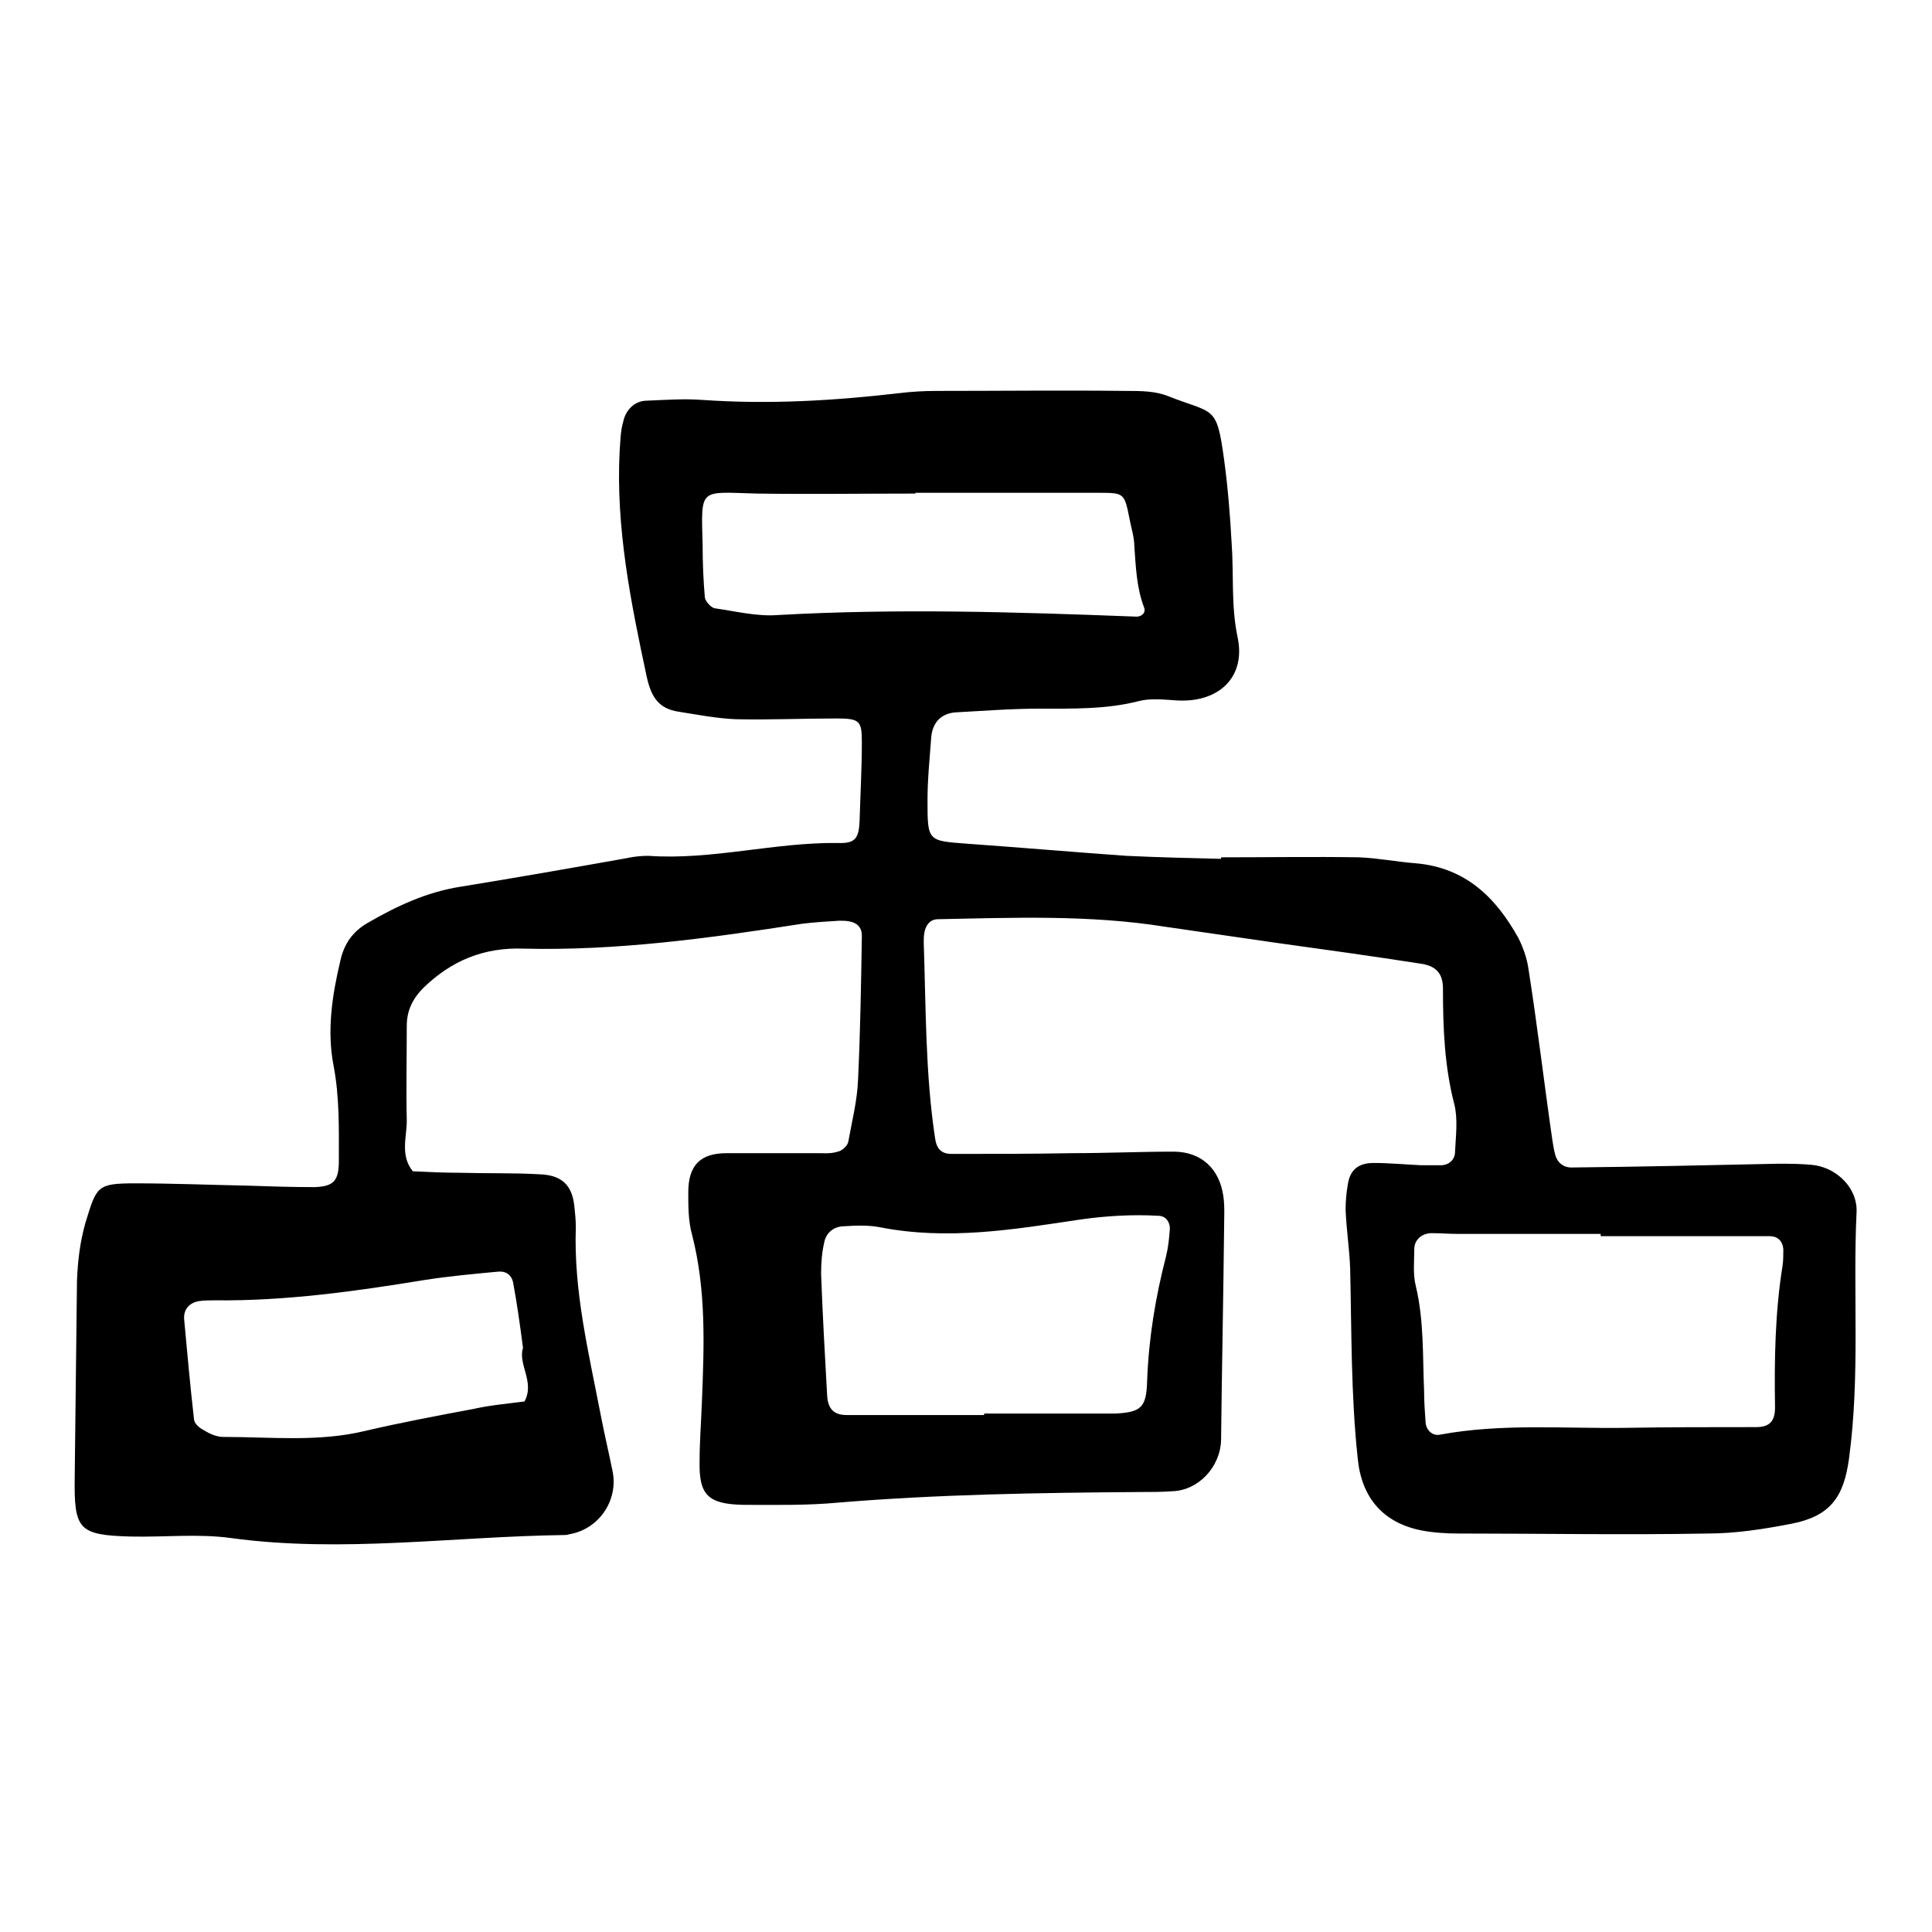
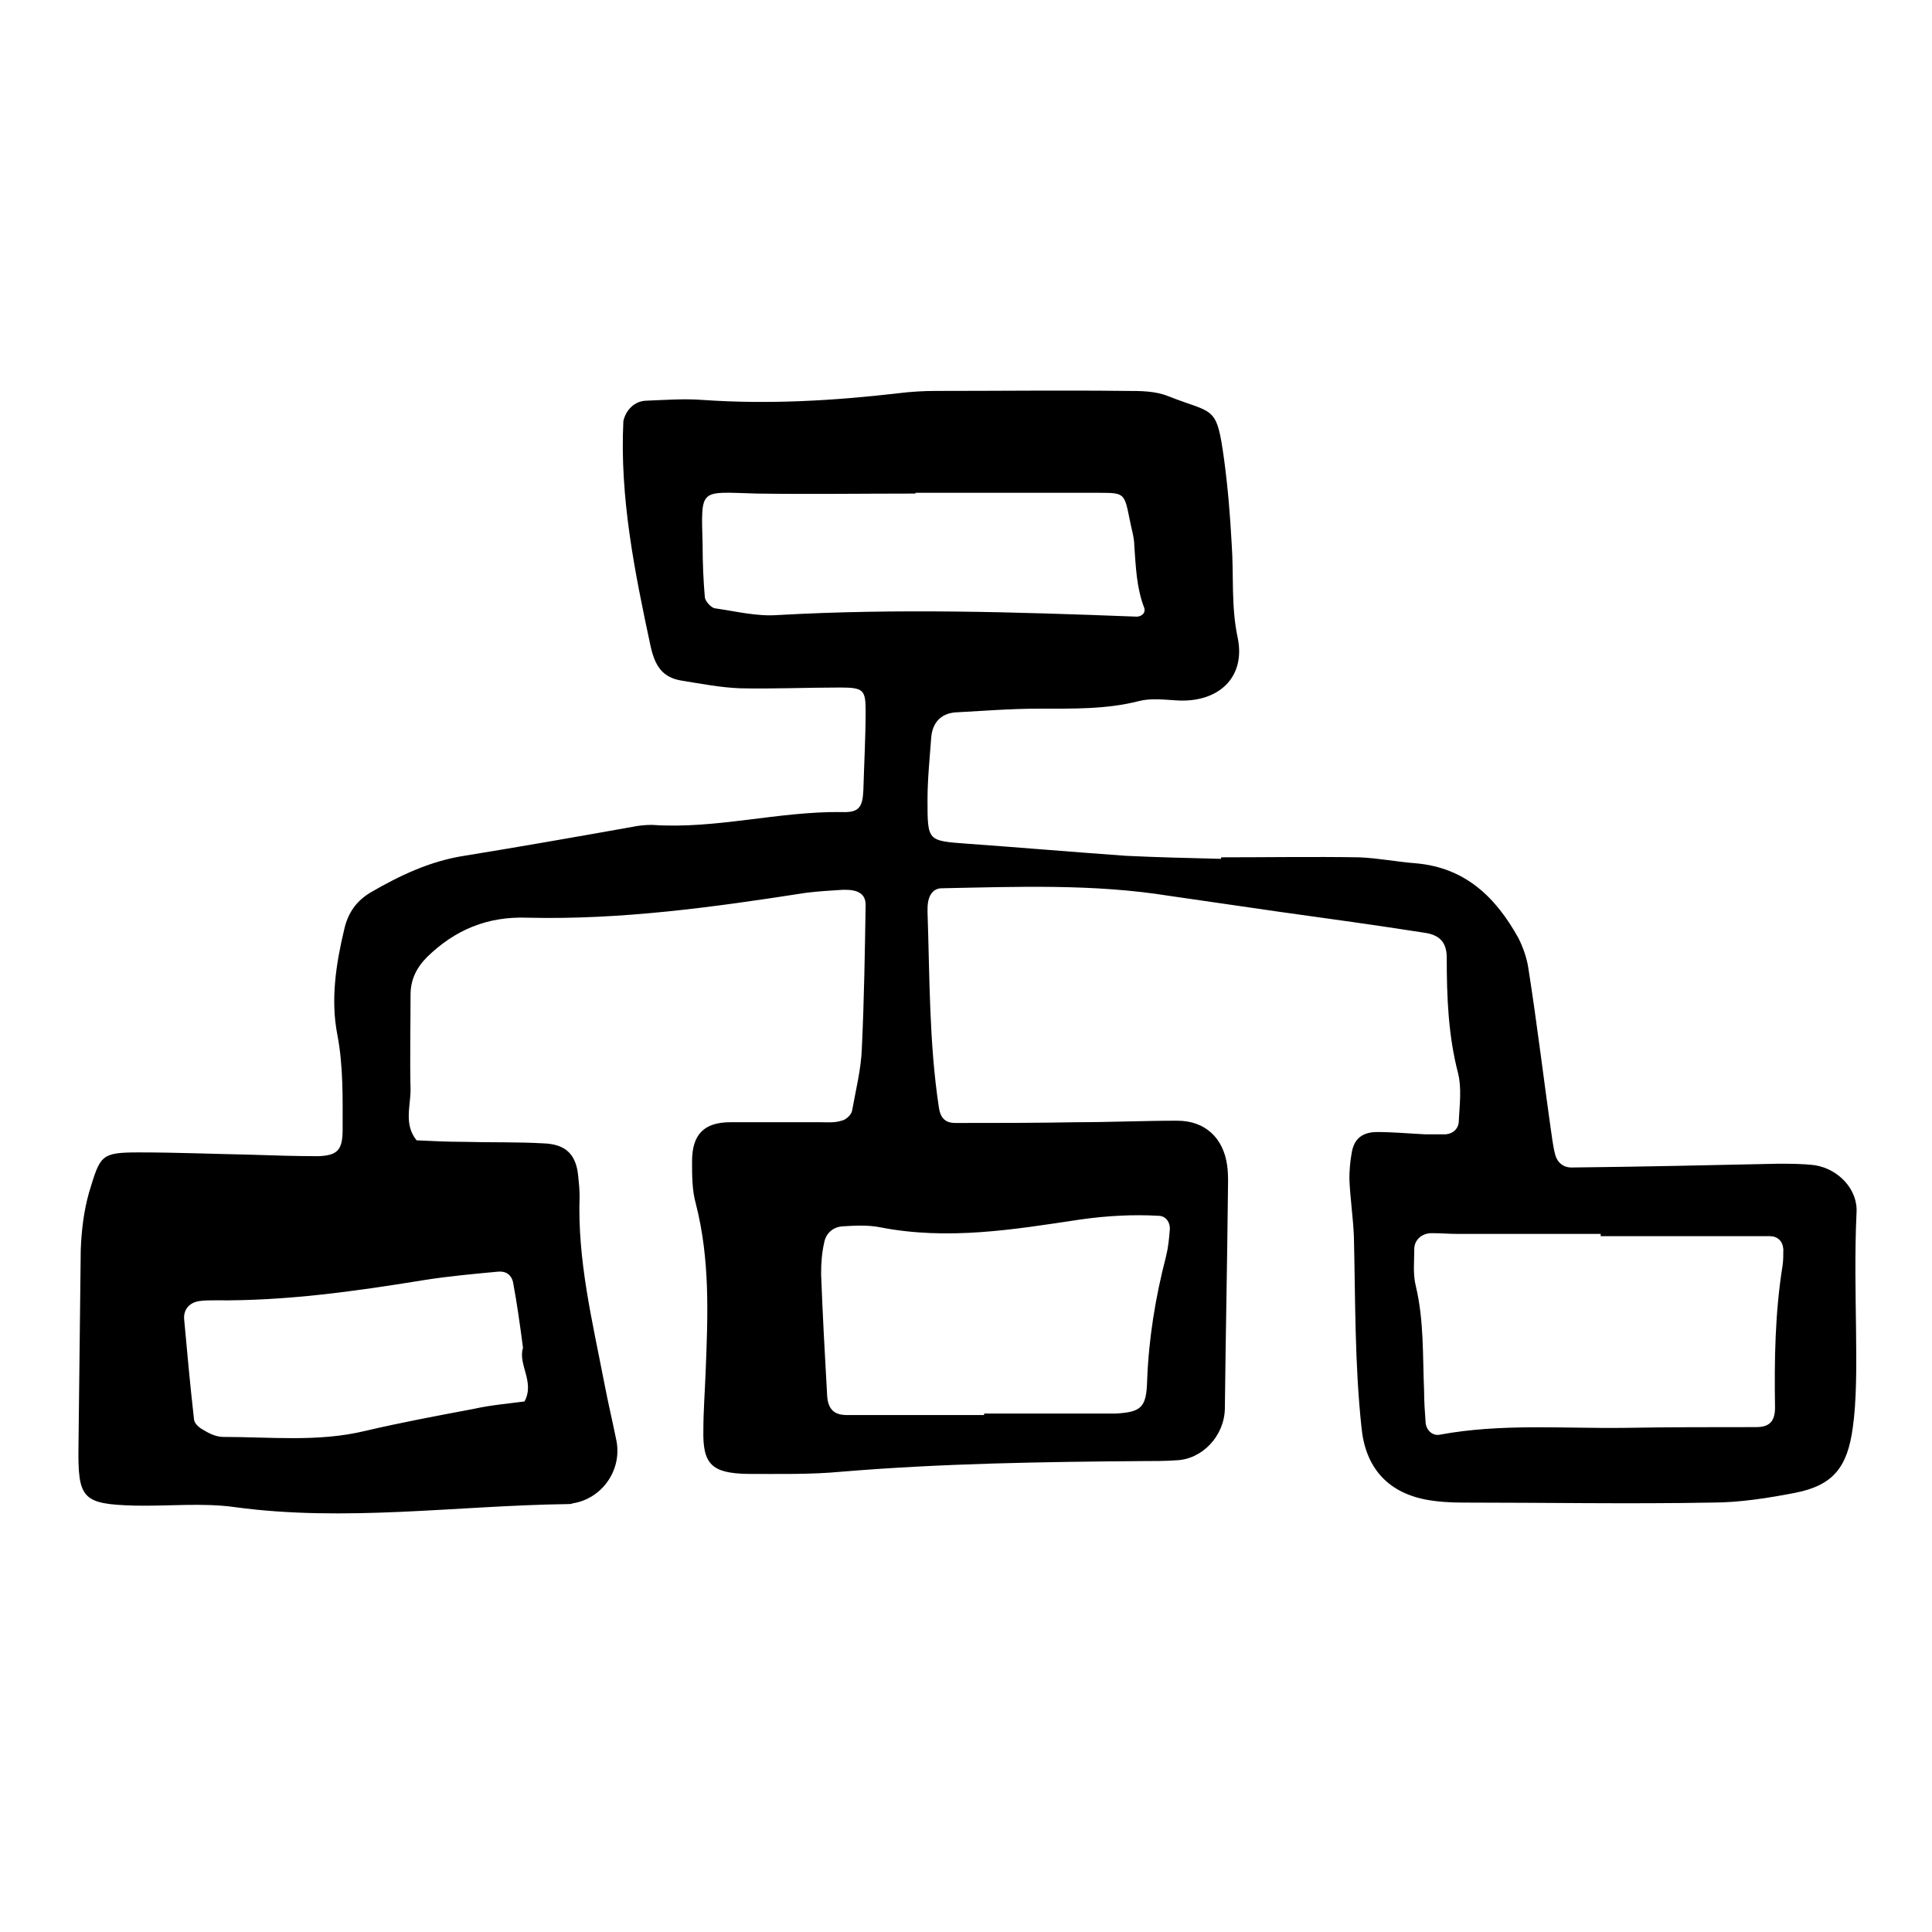
<svg xmlns="http://www.w3.org/2000/svg" version="1.1" x="0px" y="0px" viewBox="0 0 256 256" enable-background="new 0 0 256 256" xml:space="preserve">
  <g>
    <g>
      <g id="_x0A_diagram">
        <g>
-           <path fill="#000000" d="M246,160.7c0.2-3.1-2.4-5.8-5.5-6.3c-1.6-0.2-3.3-0.2-4.9-0.2c-9.1,0.2-18.2,0.4-27.4,0.5c-1,0-1.8-0.6-2.1-1.6c-0.2-0.7-0.3-1.4-0.4-2c-1.1-7.6-2-15.3-3.2-22.9c-0.2-1.3-0.7-2.7-1.3-3.9c-3-5.4-7-9.3-13.5-9.9c-2.6-0.2-5.1-0.7-7.6-0.8c-6.1-0.1-12.2,0-18.3,0c0,0,0,0.1,0,0.2c-4.2-0.1-8.4-0.2-12.6-0.4c-7-0.5-14-1.1-21-1.6c-5.3-0.4-5.3-0.3-5.3-5.8c0-2.8,0.3-5.6,0.5-8.4c0.2-1.8,1.2-3,3.1-3.2c3.7-0.2,7.5-0.5,11.2-0.5c4.5,0,8.9,0.1,13.2-1c1.5-0.4,3.3-0.2,4.9-0.1c5.6,0.4,9.3-3,8.2-8.3c-0.9-4.2-0.5-8.4-0.8-12.5c-0.2-3.7-0.5-7.4-1-11.1c-1-7.3-1.3-6-7.4-8.4c-1.7-0.7-3.7-0.7-5.5-0.7c-8.4-0.1-16.9,0-25.3,0c-1.6,0-3.3,0.1-4.9,0.3c-8.6,1-17.2,1.5-25.9,0.9c-2.6-0.2-5.1,0-7.7,0.1c-1.5,0.1-2.6,1.3-2.9,2.7c-0.4,1.3-0.4,2.8-0.5,4.1c-0.5,10.1,1.5,20,3.6,29.8c0.6,2.7,1.6,4.2,4.2,4.6c2.5,0.4,5.1,0.9,7.6,1c4.4,0.1,8.9-0.1,13.3-0.1c3.1,0,3.4,0.3,3.4,3.1c0,3.5-0.2,7-0.3,10.5c-0.1,2.3-0.6,3-2.9,2.9c-8.4-0.1-16.7,2.3-25.1,1.7c-0.9,0-1.9,0.1-2.8,0.3c-7.3,1.3-14.7,2.6-22.1,3.8c-4.5,0.7-8.5,2.6-12.3,4.8c-1.9,1.1-3.1,2.7-3.6,5c-1.1,4.6-1.8,9.3-0.9,13.9c0.8,4.2,0.7,8.4,0.7,12.6c0,2.7-0.7,3.4-3.2,3.5c-3,0-6.1-0.1-9.1-0.2c-4.9-0.1-9.8-0.3-14.7-0.3c-5.1,0-5.1,0.4-6.6,5.3c-0.7,2.5-1,5-1.1,7.6c-0.1,8.7-0.2,17.3-0.3,26c-0.1,7,0.5,7.7,7.4,7.9c4.5,0.1,9-0.4,13.3,0.2c14.7,2,29.4-0.2,44.1-0.4c0.2,0,0.5,0,0.7-0.1c3.8-0.6,6.5-4.3,5.8-8.2c-0.5-2.5-1.1-5-1.6-7.6c-1.6-8.3-3.6-16.4-3.3-24.9c0-0.9-0.1-1.9-0.2-2.8c-0.3-2.8-1.7-4.1-4.6-4.2c-3.5-0.2-7-0.1-10.5-0.2c-2.1,0-4.2-0.1-6.3-0.2c-1.7-2.1-0.8-4.5-0.8-6.7c-0.1-4.2,0-8.4,0-12.6c0-2,0.8-3.6,2.2-5c3.7-3.6,8-5.4,13.3-5.2c12.4,0.3,24.7-1.4,36.9-3.3c1.6-0.2,3.3-0.3,4.9-0.4c0.5,0,0.9,0,1.4,0.1c1,0.2,1.6,0.8,1.6,1.9c-0.1,6.3-0.2,12.6-0.5,19c-0.1,2.8-0.8,5.5-1.3,8.3c-0.1,0.5-0.8,1.2-1.4,1.3c-0.9,0.3-1.9,0.2-2.8,0.2c-4,0-7.9,0-11.9,0c-3.5,0-5.1,1.6-5.1,5.2c0,1.9,0,3.8,0.5,5.6c1.9,7.4,1.6,14.8,1.3,22.3c-0.1,2.6-0.3,5.2-0.3,7.7c-0.1,4.5,1.1,5.7,5.8,5.8c4.2,0,8.4,0.1,12.6-0.3c13.3-1.1,26.6-1.3,40-1.4c1.4,0,2.8,0,4.2-0.1c3.5-0.1,6.4-3.2,6.5-6.8c0.1-9.4,0.3-18.7,0.4-28.1c0-1.4,0.1-2.8-0.1-4.2c-0.5-3.6-2.9-5.9-6.6-5.9c-4.5,0-8.9,0.2-13.3,0.2c-5.4,0.1-10.8,0.1-16.1,0.1c-1.4,0-2-0.7-2.2-2.1c-1.3-8.6-1.2-17.2-1.5-25.9c0-0.5,0-0.9,0.1-1.4c0.2-1,0.8-1.7,1.8-1.7c10-0.2,20.1-0.6,30.1,1c4.8,0.7,9.7,1.4,14.5,2.1c6.5,0.9,13,1.8,19.4,2.8c2,0.3,2.9,1.3,2.9,3.3c0,5.2,0.2,10.3,1.5,15.3c0.5,2,0.2,4.2,0.1,6.3c0,1-0.7,1.7-1.7,1.8c-0.9,0-1.9,0-2.8,0c-2.1-0.1-4.2-0.3-6.3-0.3c-2,0-3.1,0.9-3.4,2.8c-0.2,1.1-0.3,2.3-0.3,3.4c0.1,2.6,0.5,5.1,0.6,7.7c0.2,8.4,0.1,16.8,1,25.2c0.5,5.3,3.4,8.6,8.5,9.6c1.6,0.3,3.3,0.4,4.9,0.4c11,0,22,0.2,33,0c3.7,0,7.5-0.6,11.1-1.3c5.1-1,6.9-3.5,7.6-8.6C246.5,182.2,245.5,171.4,246,160.7z M56.3,169.6c3.2-0.5,6.5-0.8,9.7-1.1c1-0.1,1.8,0.4,2,1.5c0.5,2.7,0.9,5.5,1.3,8.6c-0.7,2.2,1.6,4.5,0.2,7.1c-2.3,0.3-4.6,0.5-6.8,1c-4.8,0.9-9.6,1.8-14.3,2.9c-6.2,1.5-12.5,0.8-18.8,0.8c-0.9,0-1.8-0.4-2.6-0.9c-0.6-0.3-1.3-0.9-1.3-1.5c-0.5-4.4-0.9-8.8-1.3-13.2c-0.1-1.3,0.7-2.2,2-2.4c0.7-0.1,1.4-0.1,2.1-0.1C37.9,172.4,47.1,171.1,56.3,169.6z M143.1,161.6c3.5-0.5,7-0.7,10.4-0.5c1,0,1.6,0.9,1.5,1.9c-0.1,1.2-0.2,2.3-0.5,3.5c-1.4,5.4-2.3,10.9-2.5,16.5c-0.1,3.5-0.8,4.1-4.1,4.3c-1.6,0-3.3,0-4.9,0c-4.2,0-8.4,0-12.6,0v0.2c-6.1,0-12.1,0-18.2,0c-1.7,0-2.5-0.8-2.6-2.6c-0.3-5.3-0.6-10.7-0.8-16.1c0-1.4,0.1-2.8,0.4-4.1c0.2-1.2,1.1-2.1,2.4-2.2c1.6-0.1,3.3-0.2,4.9,0.1C125.6,164.4,134.4,162.9,143.1,161.6z M103,81.5c-2.7,0.2-5.5-0.5-8.3-0.9c-0.5-0.1-1.2-0.9-1.3-1.4c-0.2-2.3-0.3-4.6-0.3-7c-0.2-7.7-0.5-7,7.2-6.8c7,0.1,14,0,21,0v-0.1c8.2,0,16.3,0,24.5,0c3.2,0,3.2,0.1,3.9,3.6c0.2,1.1,0.6,2.3,0.6,3.4c0.2,2.8,0.3,5.6,1.3,8.2c0.3,0.8-0.5,1.3-1.2,1.2C134.7,81.1,118.9,80.6,103,81.5z M236.2,167.7c-1,6.2-1.1,12.5-1,18.8c0,1.8-0.7,2.6-2.5,2.6c-5.8,0-11.7,0-17.5,0.1c-8.1,0.1-16.3-0.6-24.4,0.9c-0.9,0.2-1.8-0.5-1.9-1.6c-0.1-1.4-0.2-2.8-0.2-4.2c-0.2-4.6,0-9.3-1.1-13.9c-0.4-1.6-0.2-3.3-0.2-4.9c0-1.2,1-2.1,2.3-2.1c1.2,0,2.3,0.1,3.5,0.1c6.3,0,12.6,0,18.9,0v0.3c7.5,0,14.9,0,22.4,0c1,0,1.7,0.6,1.8,1.7C236.3,166.3,236.3,167,236.2,167.7z" />
+           <path fill="#000000" d="M246,160.7c0.2-3.1-2.4-5.8-5.5-6.3c-1.6-0.2-3.3-0.2-4.9-0.2c-9.1,0.2-18.2,0.4-27.4,0.5c-1,0-1.8-0.6-2.1-1.6c-0.2-0.7-0.3-1.4-0.4-2c-1.1-7.6-2-15.3-3.2-22.9c-0.2-1.3-0.7-2.7-1.3-3.9c-3-5.4-7-9.3-13.5-9.9c-2.6-0.2-5.1-0.7-7.6-0.8c-6.1-0.1-12.2,0-18.3,0c0,0,0,0.1,0,0.2c-4.2-0.1-8.4-0.2-12.6-0.4c-7-0.5-14-1.1-21-1.6c-5.3-0.4-5.3-0.3-5.3-5.8c0-2.8,0.3-5.6,0.5-8.4c0.2-1.8,1.2-3,3.1-3.2c3.7-0.2,7.5-0.5,11.2-0.5c4.5,0,8.9,0.1,13.2-1c1.5-0.4,3.3-0.2,4.9-0.1c5.6,0.4,9.3-3,8.2-8.3c-0.9-4.2-0.5-8.4-0.8-12.5c-0.2-3.7-0.5-7.4-1-11.1c-1-7.3-1.3-6-7.4-8.4c-1.7-0.7-3.7-0.7-5.5-0.7c-8.4-0.1-16.9,0-25.3,0c-1.6,0-3.3,0.1-4.9,0.3c-8.6,1-17.2,1.5-25.9,0.9c-2.6-0.2-5.1,0-7.7,0.1c-1.5,0.1-2.6,1.3-2.9,2.7c-0.5,10.1,1.5,20,3.6,29.8c0.6,2.7,1.6,4.2,4.2,4.6c2.5,0.4,5.1,0.9,7.6,1c4.4,0.1,8.9-0.1,13.3-0.1c3.1,0,3.4,0.3,3.4,3.1c0,3.5-0.2,7-0.3,10.5c-0.1,2.3-0.6,3-2.9,2.9c-8.4-0.1-16.7,2.3-25.1,1.7c-0.9,0-1.9,0.1-2.8,0.3c-7.3,1.3-14.7,2.6-22.1,3.8c-4.5,0.7-8.5,2.6-12.3,4.8c-1.9,1.1-3.1,2.7-3.6,5c-1.1,4.6-1.8,9.3-0.9,13.9c0.8,4.2,0.7,8.4,0.7,12.6c0,2.7-0.7,3.4-3.2,3.5c-3,0-6.1-0.1-9.1-0.2c-4.9-0.1-9.8-0.3-14.7-0.3c-5.1,0-5.1,0.4-6.6,5.3c-0.7,2.5-1,5-1.1,7.6c-0.1,8.7-0.2,17.3-0.3,26c-0.1,7,0.5,7.7,7.4,7.9c4.5,0.1,9-0.4,13.3,0.2c14.7,2,29.4-0.2,44.1-0.4c0.2,0,0.5,0,0.7-0.1c3.8-0.6,6.5-4.3,5.8-8.2c-0.5-2.5-1.1-5-1.6-7.6c-1.6-8.3-3.6-16.4-3.3-24.9c0-0.9-0.1-1.9-0.2-2.8c-0.3-2.8-1.7-4.1-4.6-4.2c-3.5-0.2-7-0.1-10.5-0.2c-2.1,0-4.2-0.1-6.3-0.2c-1.7-2.1-0.8-4.5-0.8-6.7c-0.1-4.2,0-8.4,0-12.6c0-2,0.8-3.6,2.2-5c3.7-3.6,8-5.4,13.3-5.2c12.4,0.3,24.7-1.4,36.9-3.3c1.6-0.2,3.3-0.3,4.9-0.4c0.5,0,0.9,0,1.4,0.1c1,0.2,1.6,0.8,1.6,1.9c-0.1,6.3-0.2,12.6-0.5,19c-0.1,2.8-0.8,5.5-1.3,8.3c-0.1,0.5-0.8,1.2-1.4,1.3c-0.9,0.3-1.9,0.2-2.8,0.2c-4,0-7.9,0-11.9,0c-3.5,0-5.1,1.6-5.1,5.2c0,1.9,0,3.8,0.5,5.6c1.9,7.4,1.6,14.8,1.3,22.3c-0.1,2.6-0.3,5.2-0.3,7.7c-0.1,4.5,1.1,5.7,5.8,5.8c4.2,0,8.4,0.1,12.6-0.3c13.3-1.1,26.6-1.3,40-1.4c1.4,0,2.8,0,4.2-0.1c3.5-0.1,6.4-3.2,6.5-6.8c0.1-9.4,0.3-18.7,0.4-28.1c0-1.4,0.1-2.8-0.1-4.2c-0.5-3.6-2.9-5.9-6.6-5.9c-4.5,0-8.9,0.2-13.3,0.2c-5.4,0.1-10.8,0.1-16.1,0.1c-1.4,0-2-0.7-2.2-2.1c-1.3-8.6-1.2-17.2-1.5-25.9c0-0.5,0-0.9,0.1-1.4c0.2-1,0.8-1.7,1.8-1.7c10-0.2,20.1-0.6,30.1,1c4.8,0.7,9.7,1.4,14.5,2.1c6.5,0.9,13,1.8,19.4,2.8c2,0.3,2.9,1.3,2.9,3.3c0,5.2,0.2,10.3,1.5,15.3c0.5,2,0.2,4.2,0.1,6.3c0,1-0.7,1.7-1.7,1.8c-0.9,0-1.9,0-2.8,0c-2.1-0.1-4.2-0.3-6.3-0.3c-2,0-3.1,0.9-3.4,2.8c-0.2,1.1-0.3,2.3-0.3,3.4c0.1,2.6,0.5,5.1,0.6,7.7c0.2,8.4,0.1,16.8,1,25.2c0.5,5.3,3.4,8.6,8.5,9.6c1.6,0.3,3.3,0.4,4.9,0.4c11,0,22,0.2,33,0c3.7,0,7.5-0.6,11.1-1.3c5.1-1,6.9-3.5,7.6-8.6C246.5,182.2,245.5,171.4,246,160.7z M56.3,169.6c3.2-0.5,6.5-0.8,9.7-1.1c1-0.1,1.8,0.4,2,1.5c0.5,2.7,0.9,5.5,1.3,8.6c-0.7,2.2,1.6,4.5,0.2,7.1c-2.3,0.3-4.6,0.5-6.8,1c-4.8,0.9-9.6,1.8-14.3,2.9c-6.2,1.5-12.5,0.8-18.8,0.8c-0.9,0-1.8-0.4-2.6-0.9c-0.6-0.3-1.3-0.9-1.3-1.5c-0.5-4.4-0.9-8.8-1.3-13.2c-0.1-1.3,0.7-2.2,2-2.4c0.7-0.1,1.4-0.1,2.1-0.1C37.9,172.4,47.1,171.1,56.3,169.6z M143.1,161.6c3.5-0.5,7-0.7,10.4-0.5c1,0,1.6,0.9,1.5,1.9c-0.1,1.2-0.2,2.3-0.5,3.5c-1.4,5.4-2.3,10.9-2.5,16.5c-0.1,3.5-0.8,4.1-4.1,4.3c-1.6,0-3.3,0-4.9,0c-4.2,0-8.4,0-12.6,0v0.2c-6.1,0-12.1,0-18.2,0c-1.7,0-2.5-0.8-2.6-2.6c-0.3-5.3-0.6-10.7-0.8-16.1c0-1.4,0.1-2.8,0.4-4.1c0.2-1.2,1.1-2.1,2.4-2.2c1.6-0.1,3.3-0.2,4.9,0.1C125.6,164.4,134.4,162.9,143.1,161.6z M103,81.5c-2.7,0.2-5.5-0.5-8.3-0.9c-0.5-0.1-1.2-0.9-1.3-1.4c-0.2-2.3-0.3-4.6-0.3-7c-0.2-7.7-0.5-7,7.2-6.8c7,0.1,14,0,21,0v-0.1c8.2,0,16.3,0,24.5,0c3.2,0,3.2,0.1,3.9,3.6c0.2,1.1,0.6,2.3,0.6,3.4c0.2,2.8,0.3,5.6,1.3,8.2c0.3,0.8-0.5,1.3-1.2,1.2C134.7,81.1,118.9,80.6,103,81.5z M236.2,167.7c-1,6.2-1.1,12.5-1,18.8c0,1.8-0.7,2.6-2.5,2.6c-5.8,0-11.7,0-17.5,0.1c-8.1,0.1-16.3-0.6-24.4,0.9c-0.9,0.2-1.8-0.5-1.9-1.6c-0.1-1.4-0.2-2.8-0.2-4.2c-0.2-4.6,0-9.3-1.1-13.9c-0.4-1.6-0.2-3.3-0.2-4.9c0-1.2,1-2.1,2.3-2.1c1.2,0,2.3,0.1,3.5,0.1c6.3,0,12.6,0,18.9,0v0.3c7.5,0,14.9,0,22.4,0c1,0,1.7,0.6,1.8,1.7C236.3,166.3,236.3,167,236.2,167.7z" />
        </g>
      </g>
      <g />
      <g />
      <g />
      <g />
      <g />
      <g />
      <g />
      <g />
      <g />
      <g />
      <g />
      <g />
      <g />
      <g />
      <g />
    </g>
  </g>
</svg>